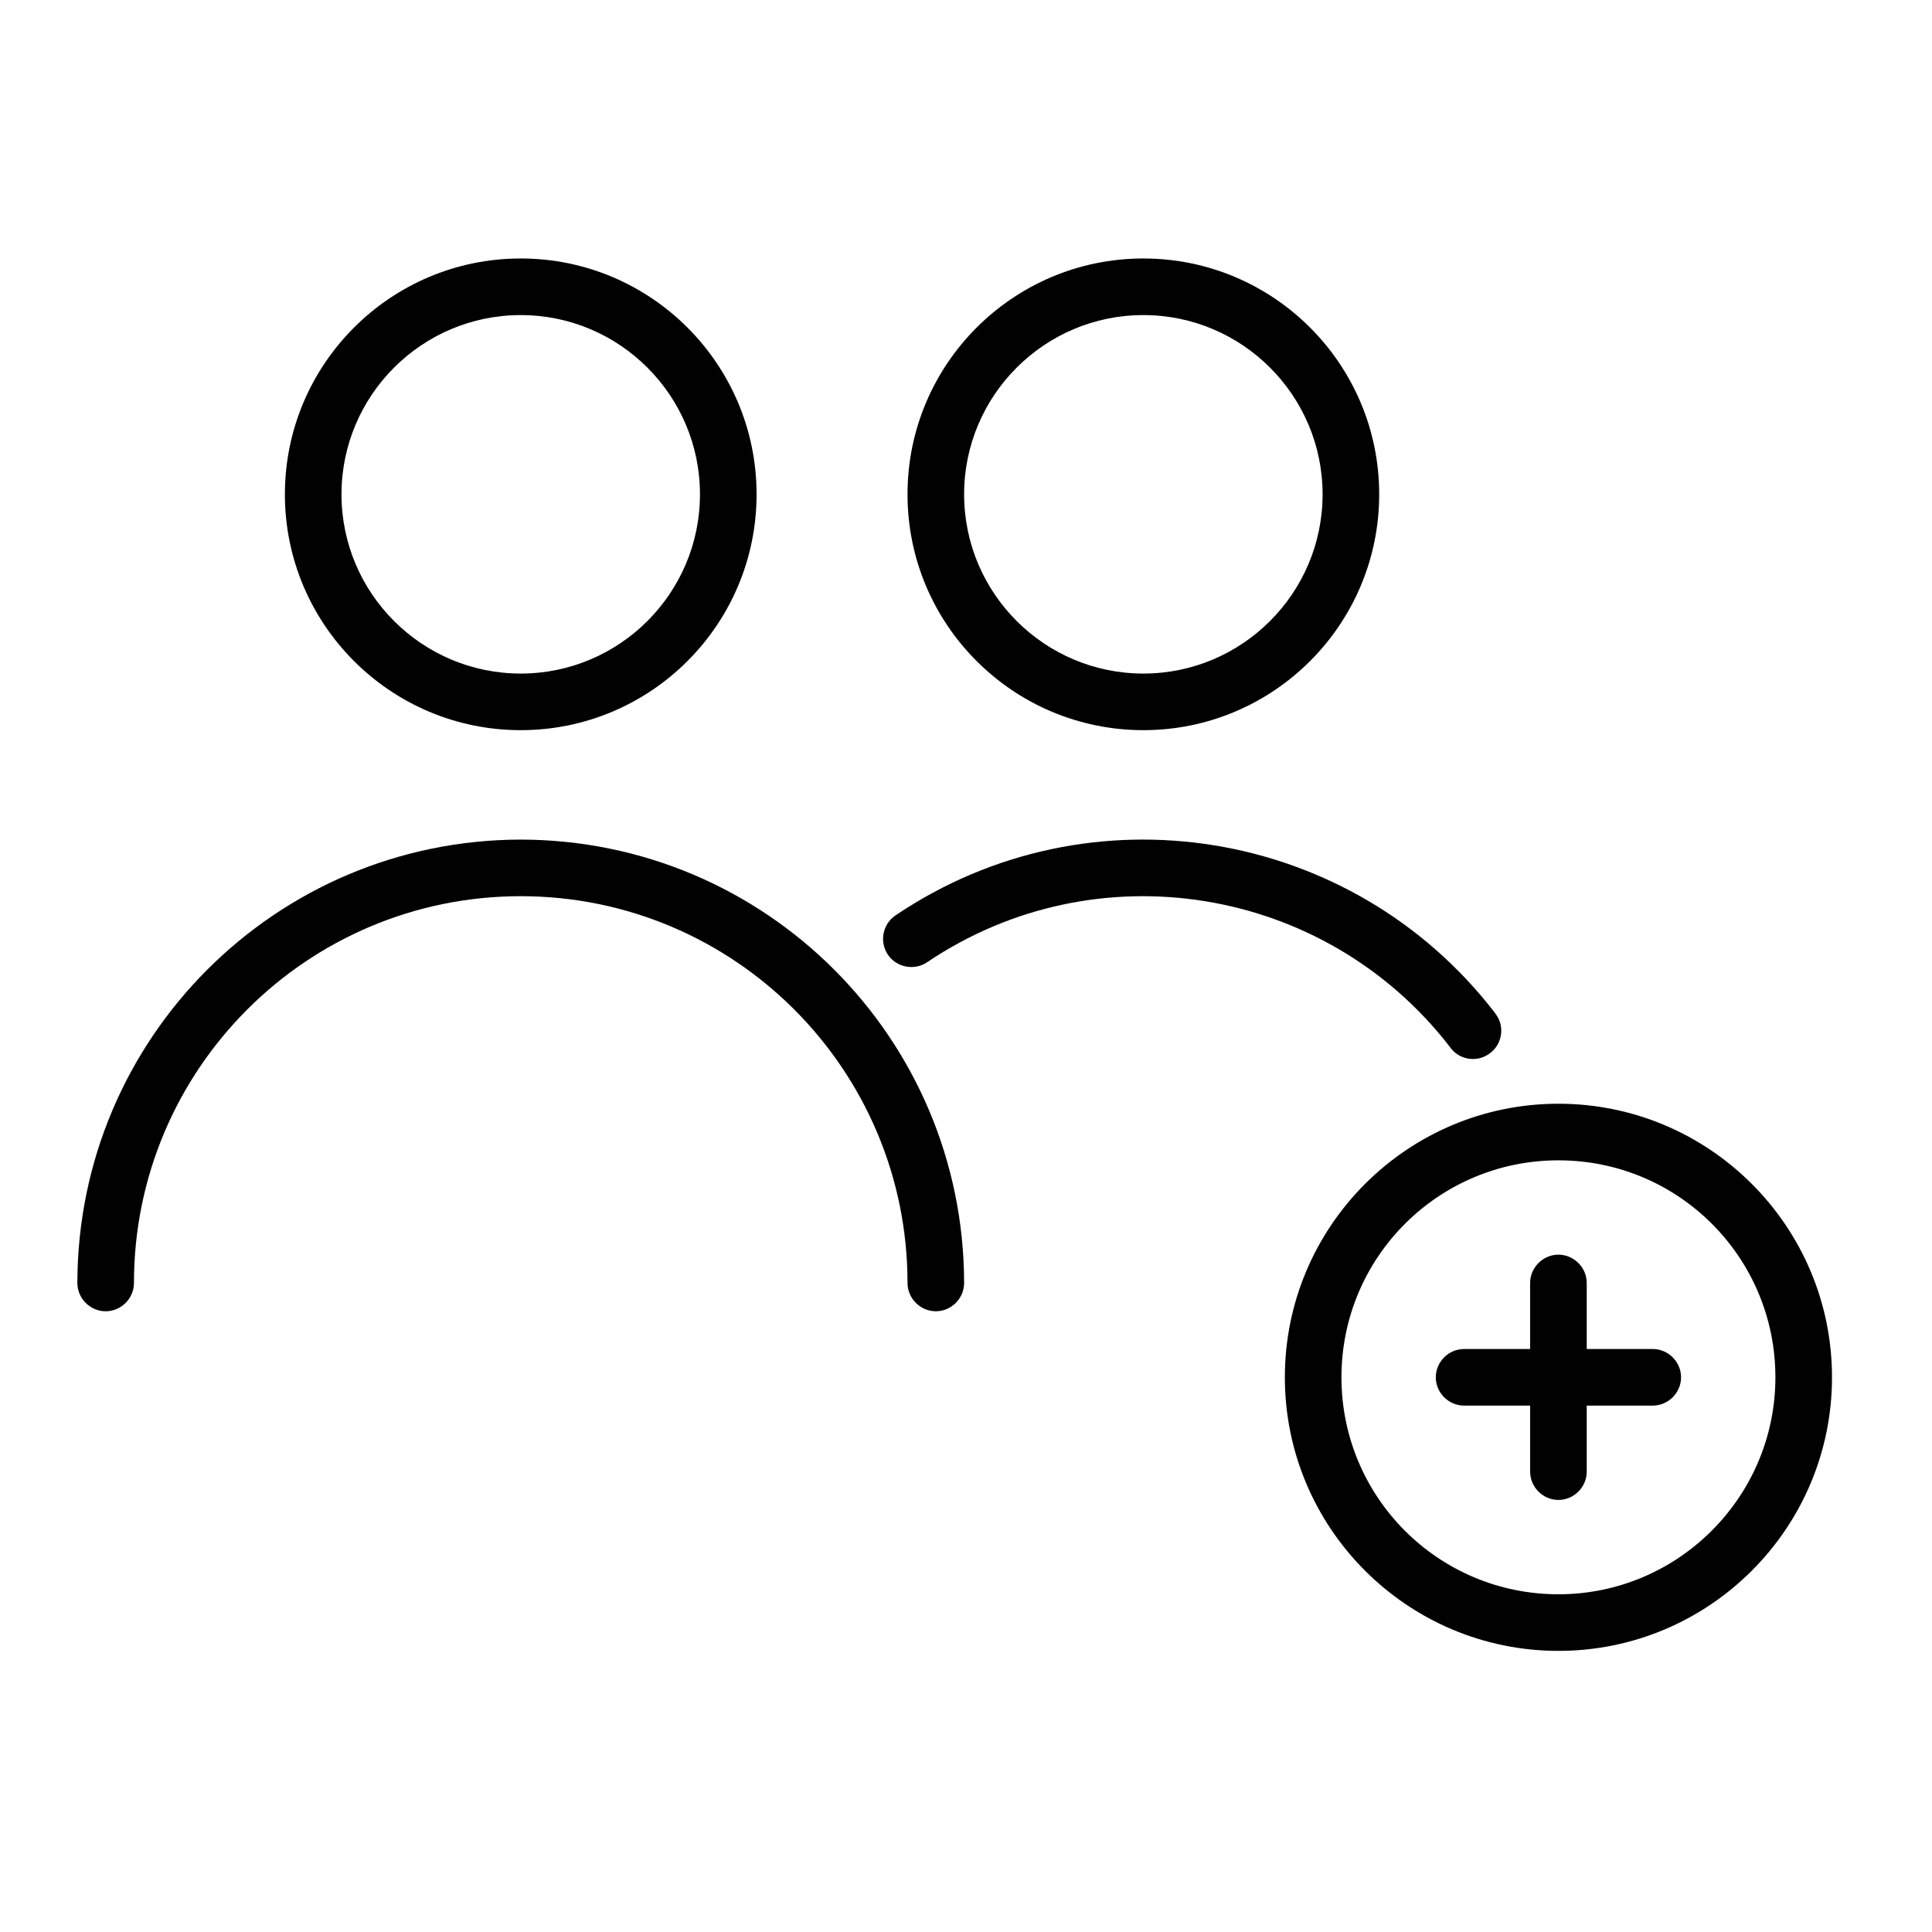
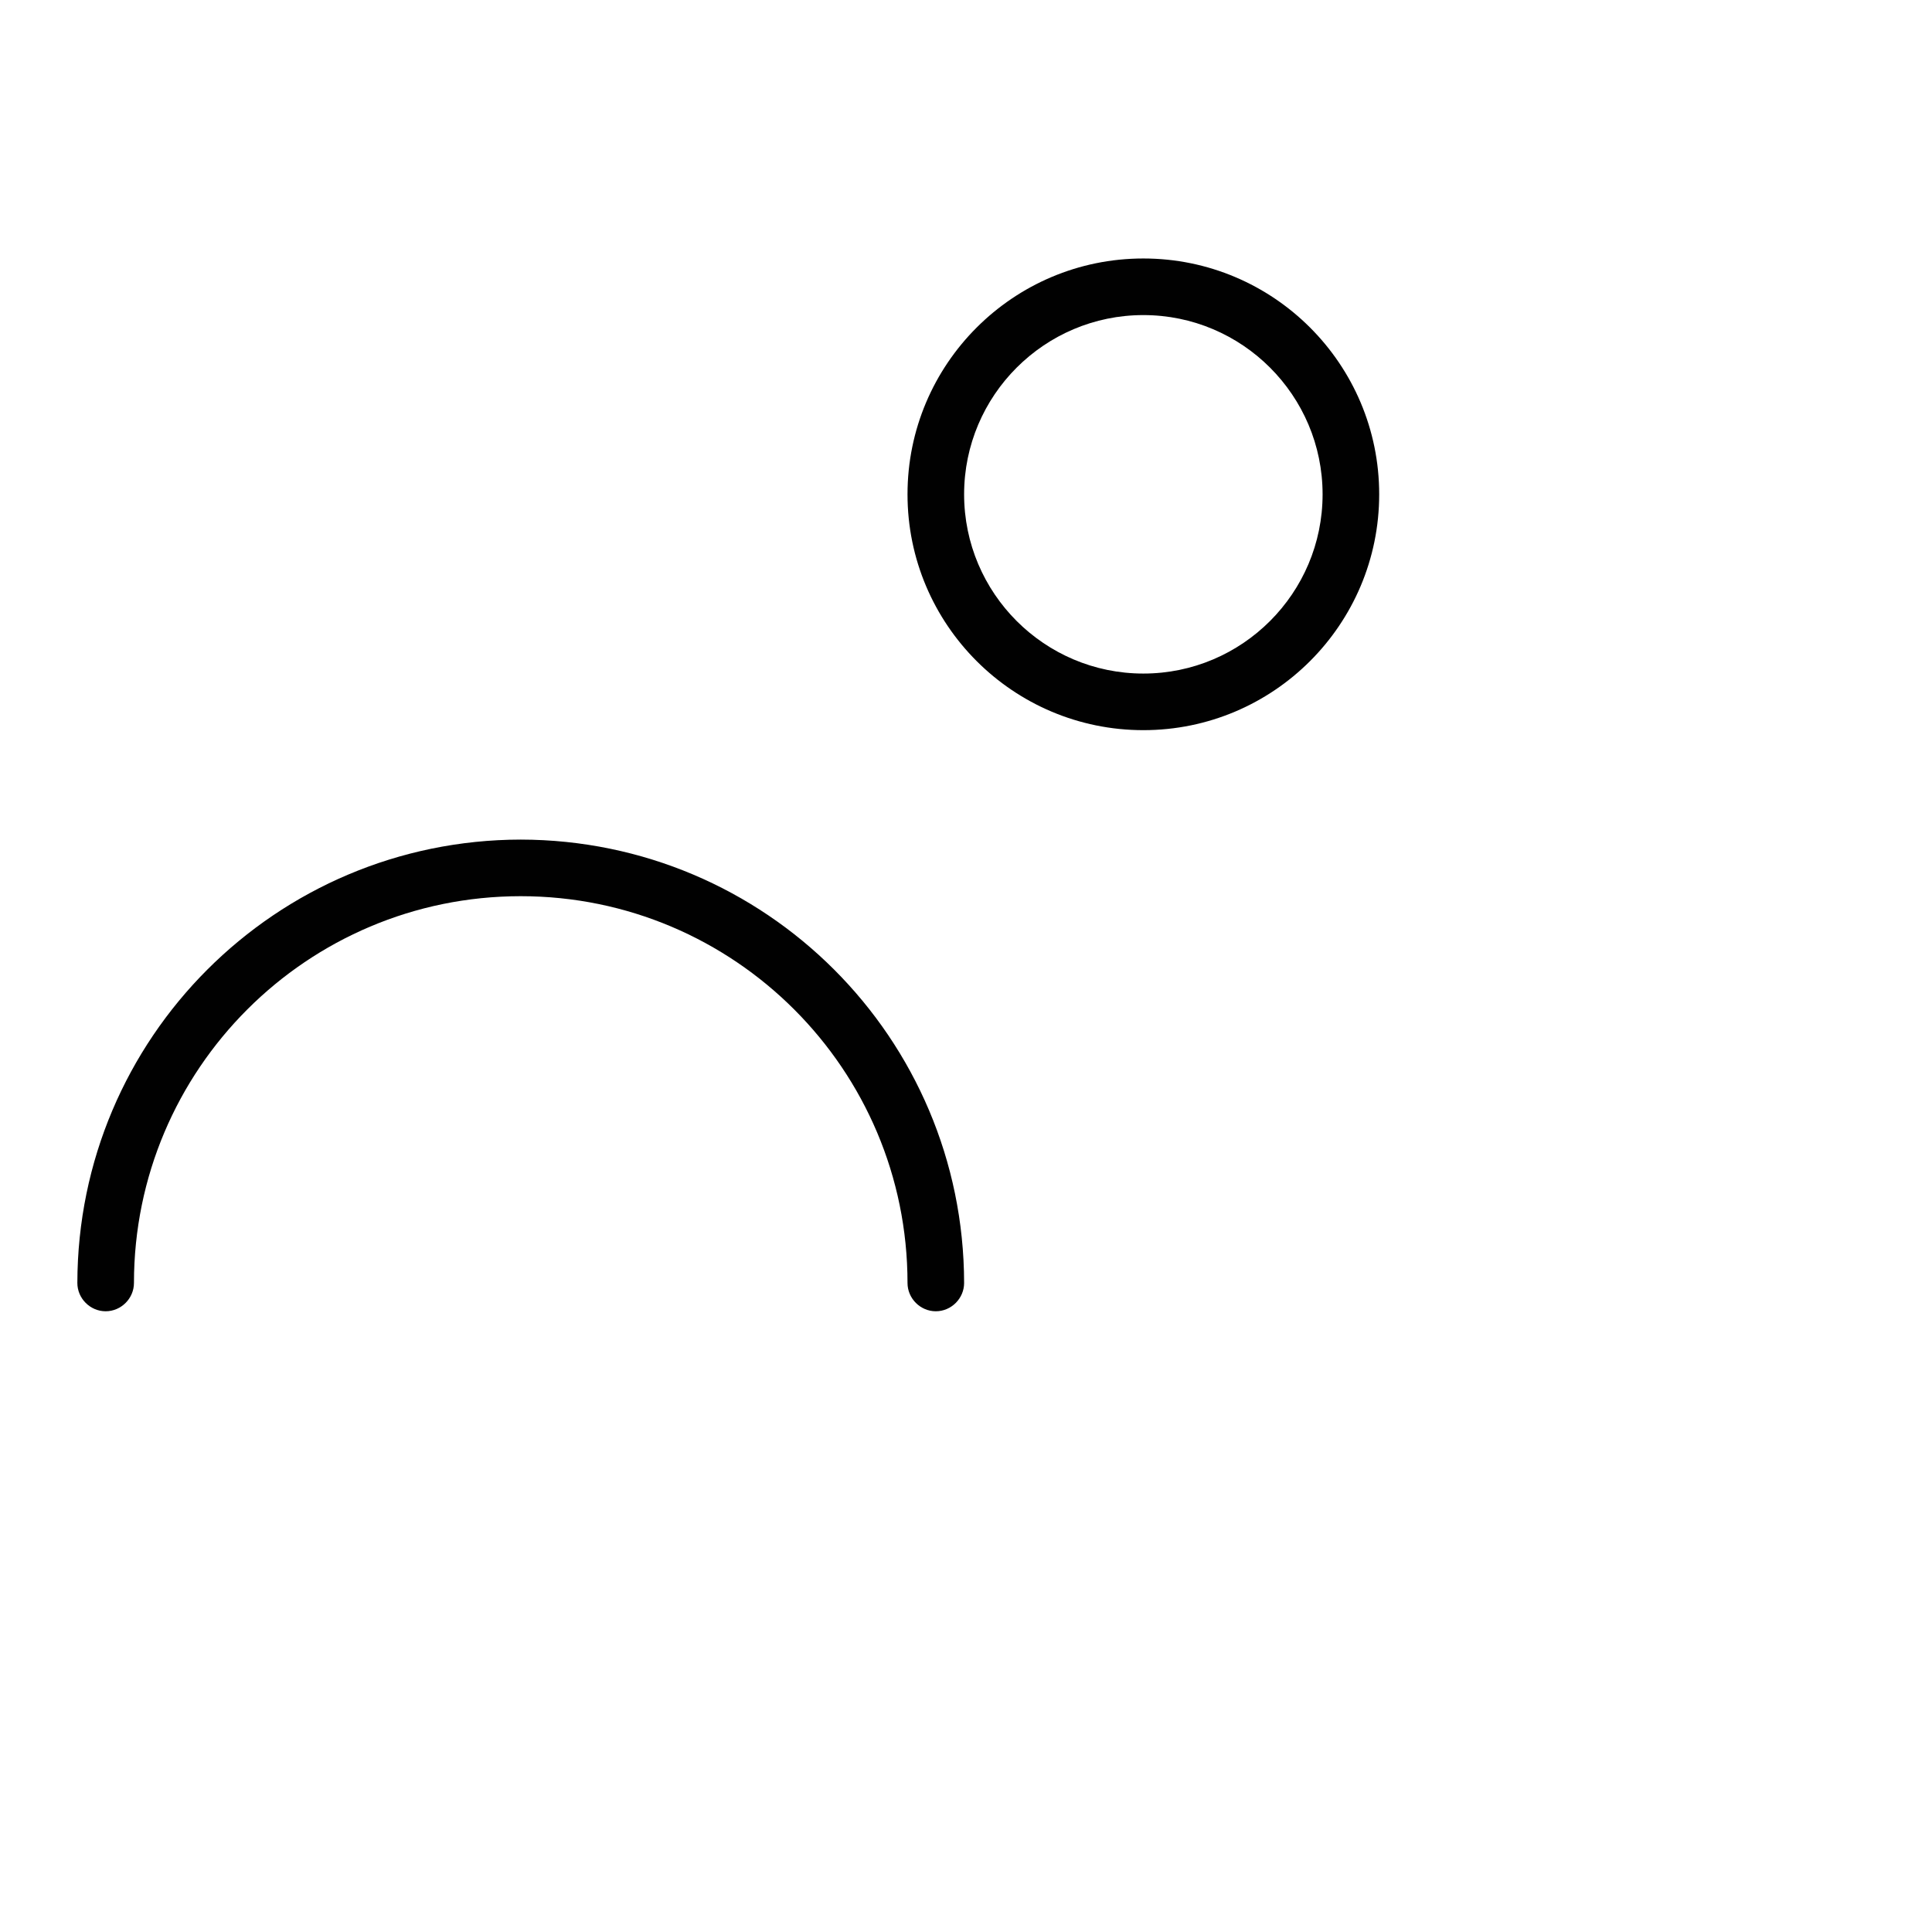
<svg xmlns="http://www.w3.org/2000/svg" version="1.1" id="Layer_1" x="0px" y="0px" viewBox="0 0 512 512" style="enable-background:new 0 0 512 512;" xml:space="preserve">
  <style type="text/css">
	.st0{fill:#010101;}
</style>
  <title>01</title>
-   <path class="st0" d="M138,193.5c34.5,0,62.5-28,62.5-62.5s-28-62.5-62.5-62.5s-62.5,28-62.5,62.5C75.5,165.5,103.5,193.5,138,193.5z   M138,83.5c26.2,0,47.5,21.3,47.5,47.5s-21.3,47.5-47.5,47.5S90.5,157.2,90.5,131C90.5,104.8,111.8,83.5,138,83.5z" />
  <path class="st0" d="M303,193.5c34.5,0,62.5-28,62.5-62.5s-28-62.5-62.5-62.5s-62.5,28-62.5,62.5C240.5,165.5,268.5,193.5,303,193.5  z M303,83.5c26.2,0,47.5,21.3,47.5,47.5s-21.3,47.5-47.5,47.5s-47.5-21.3-47.5-47.5C255.5,104.8,276.8,83.5,303,83.5z" />
-   <path class="st0" d="M384.2,277.4c2.3,3.4,7,4.3,10.4,1.9c3.4-2.3,4.3-7,1.9-10.4c-0.2-0.2-0.3-0.5-0.5-0.7  c-37.9-49-107.3-60.3-158.7-25.6c-3.4,2.3-4.3,7-2,10.4c2.3,3.4,7,4.3,10.4,2C290.5,224.8,351.1,234.6,384.2,277.4z" />
  <path class="st0" d="M138,222.5C73.1,222.6,20.6,275.1,20.5,340c0,4.1,3.4,7.5,7.5,7.5s7.5-3.4,7.5-7.5  c0-56.6,45.9-102.5,102.5-102.5S240.5,283.4,240.5,340c0,4.1,3.4,7.5,7.5,7.5s7.5-3.4,7.5-7.5C255.4,275.1,202.9,222.6,138,222.5z" />
-   <path class="st0" d="M413,292.5c-40,0-72.5,32.5-72.5,72.5s32.5,72.5,72.5,72.5s72.5-32.5,72.5-72.5C485.5,325,453,292.5,413,292.5z   M413,422.5c-31.8,0-57.5-25.7-57.5-57.5s25.7-57.5,57.5-57.5s57.5,25.7,57.5,57.5C470.5,396.7,444.7,422.5,413,422.5z" />
-   <path class="st0" d="M438,357.5h-17.5V340c0-4.1-3.4-7.5-7.5-7.5s-7.5,3.4-7.5,7.5v17.5H388c-4.1,0-7.5,3.4-7.5,7.5s3.4,7.5,7.5,7.5  h17.5V390c0,4.1,3.4,7.5,7.5,7.5s7.5-3.4,7.5-7.5v-17.5H438c4.1,0,7.5-3.4,7.5-7.5S442.1,357.5,438,357.5z" />
</svg>